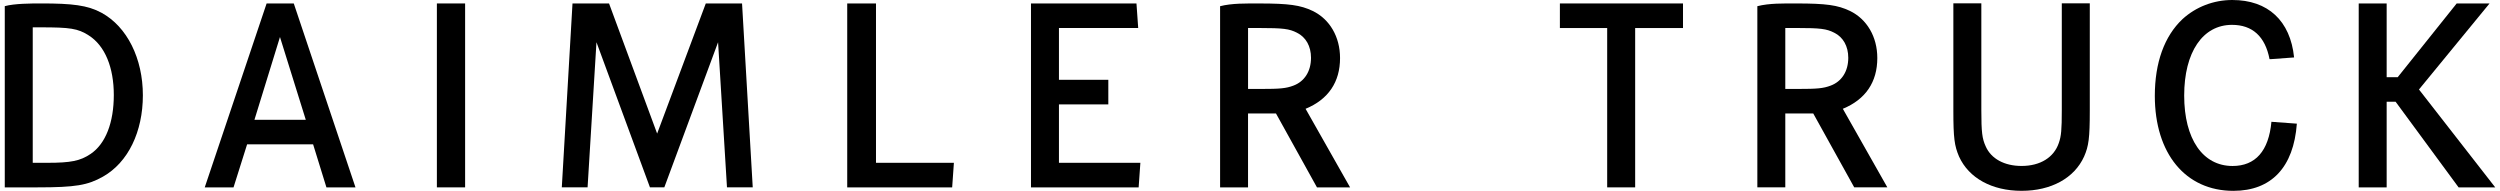
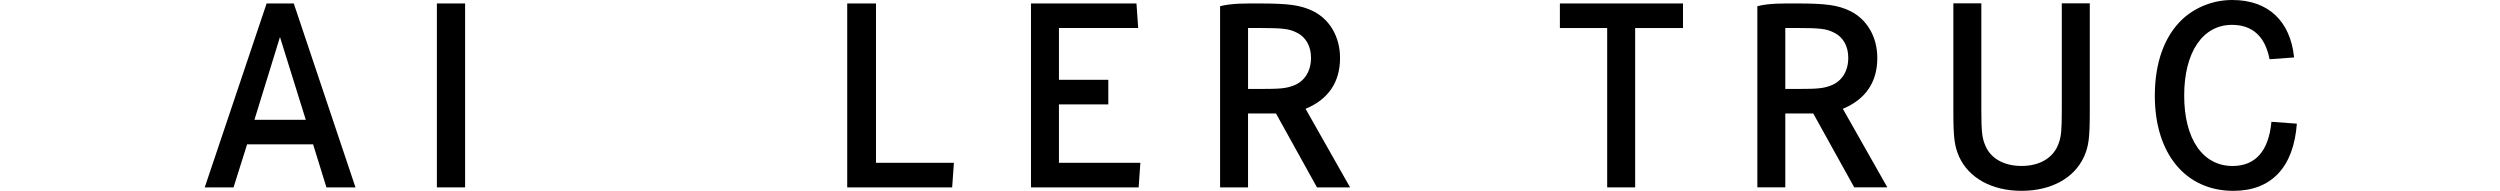
<svg xmlns="http://www.w3.org/2000/svg" width="262" height="20" viewBox="0 0 262 20" fill="none">
  <path d="M163.476 0.362V2.938H168.433V19.636H171.365V2.938H176.379V0.362H163.476Z" fill="black" />
  <path d="M204.712 0.347V11.605C204.712 14.47 204.825 15.28 205.309 16.409C206.335 18.667 208.757 19.998 211.861 19.998C214.965 19.998 217.387 18.667 218.412 16.409C218.896 15.309 219.01 14.47 219.01 11.605V0.347H216.076V11.547C216.076 13.601 216.018 14.267 215.762 14.99C215.25 16.495 213.825 17.392 211.859 17.392C210.064 17.392 208.669 16.639 208.1 15.337C207.73 14.527 207.644 13.861 207.644 11.545V0.346H204.71L204.712 0.347Z" fill="black" />
  <path d="M240.421 6.02C240.027 2.164 237.676 0 233.943 0C231.979 0 230.126 0.725 228.731 1.998C226.822 3.792 225.825 6.57 225.825 10.044C225.825 16.092 229.043 20 234.057 20C238.046 20 240.373 17.524 240.71 12.959L238.046 12.764C237.762 15.832 236.365 17.395 233.973 17.395C230.841 17.395 228.903 14.559 228.903 10.015C228.903 5.471 230.839 2.605 233.915 2.605C236.052 2.605 237.391 3.821 237.846 6.194H238.046L240.423 6.02H240.421Z" fill="black" />
-   <path d="M257.461 0.362L251.278 8.092H250.122V0.362H247.193V19.637H250.122V10.664H251.061L257.661 19.637H261.5L253.508 9.378L260.904 0.362H257.461Z" fill="black" />
  <path d="M188.265 2.933C190.796 2.933 191.422 3.02 192.219 3.425C193.159 3.886 193.699 4.84 193.699 6.055C193.699 7.471 193.015 8.539 191.849 8.974C191.082 9.262 190.456 9.321 188.407 9.321H187.099V2.935H188.265V2.933ZM184.17 19.635H187.099V11.891H190.028L194.323 19.635H197.794L193.129 11.401C195.518 10.418 196.742 8.598 196.742 6.083C196.742 3.859 195.66 2.009 193.869 1.142C192.589 0.534 191.395 0.362 188.238 0.362C186.902 0.363 185.406 0.33 184.17 0.649V19.635Z" fill="black" />
  <path d="M48.744 0.362H45.785V19.636H48.744V0.362Z" fill="black" />
  <path d="M88.789 0.362V19.637H99.787L99.968 17.064H91.804V0.362H88.789Z" fill="black" />
  <path d="M110.978 8.366V2.935H119.283L119.102 0.362H108.047V19.637H119.33L119.511 17.064H110.978V10.94H116.152V8.366H110.978Z" fill="black" />
  <path d="M32.046 12.553H26.666L29.341 3.88L32.046 12.553ZM27.941 0.363L21.457 19.637H24.474L25.897 15.127H32.814L34.209 19.637H37.254L30.788 0.363H27.941Z" fill="black" />
-   <path d="M59.998 0.366L58.877 19.632H61.579L62.51 4.425L68.114 19.632H69.622L75.254 4.425L76.187 19.632H78.887L77.767 0.366H73.965L68.868 13.999L63.829 0.366H59.998Z" fill="black" />
  <path d="M131.96 2.935C134.493 2.935 135.117 3.022 135.914 3.426C136.854 3.888 137.394 4.842 137.394 6.056C137.394 7.472 136.71 8.541 135.544 8.975C134.777 9.264 134.151 9.322 132.103 9.322H130.796V2.936H131.961L131.96 2.935ZM127.865 19.637H130.794V11.892H133.723L138.018 19.637H141.489L136.824 11.402C139.213 10.419 140.437 8.598 140.437 6.085C140.437 3.861 139.357 2.01 137.564 1.143C136.284 0.536 135.09 0.363 131.933 0.363C130.599 0.365 129.101 0.331 127.866 0.65V19.637H127.865Z" fill="black" />
-   <path d="M3.431 17.064V2.865H4.255C7.356 2.865 8.152 2.982 9.289 3.704C11.023 4.802 11.927 7.098 11.927 9.958C11.927 12.818 11.081 15.071 9.487 16.138C8.408 16.861 7.44 17.062 4.965 17.062H3.429L3.431 17.064ZM0.5 0.645V19.636H3.943C7.897 19.636 9.196 19.415 10.798 18.508C13.433 17.016 14.973 13.801 14.973 9.987C14.973 6.144 13.333 2.8 10.628 1.332C9.182 0.547 7.555 0.36 4.342 0.36C3.247 0.36 1.514 0.368 0.502 0.644L0.5 0.645Z" fill="black" />
</svg>